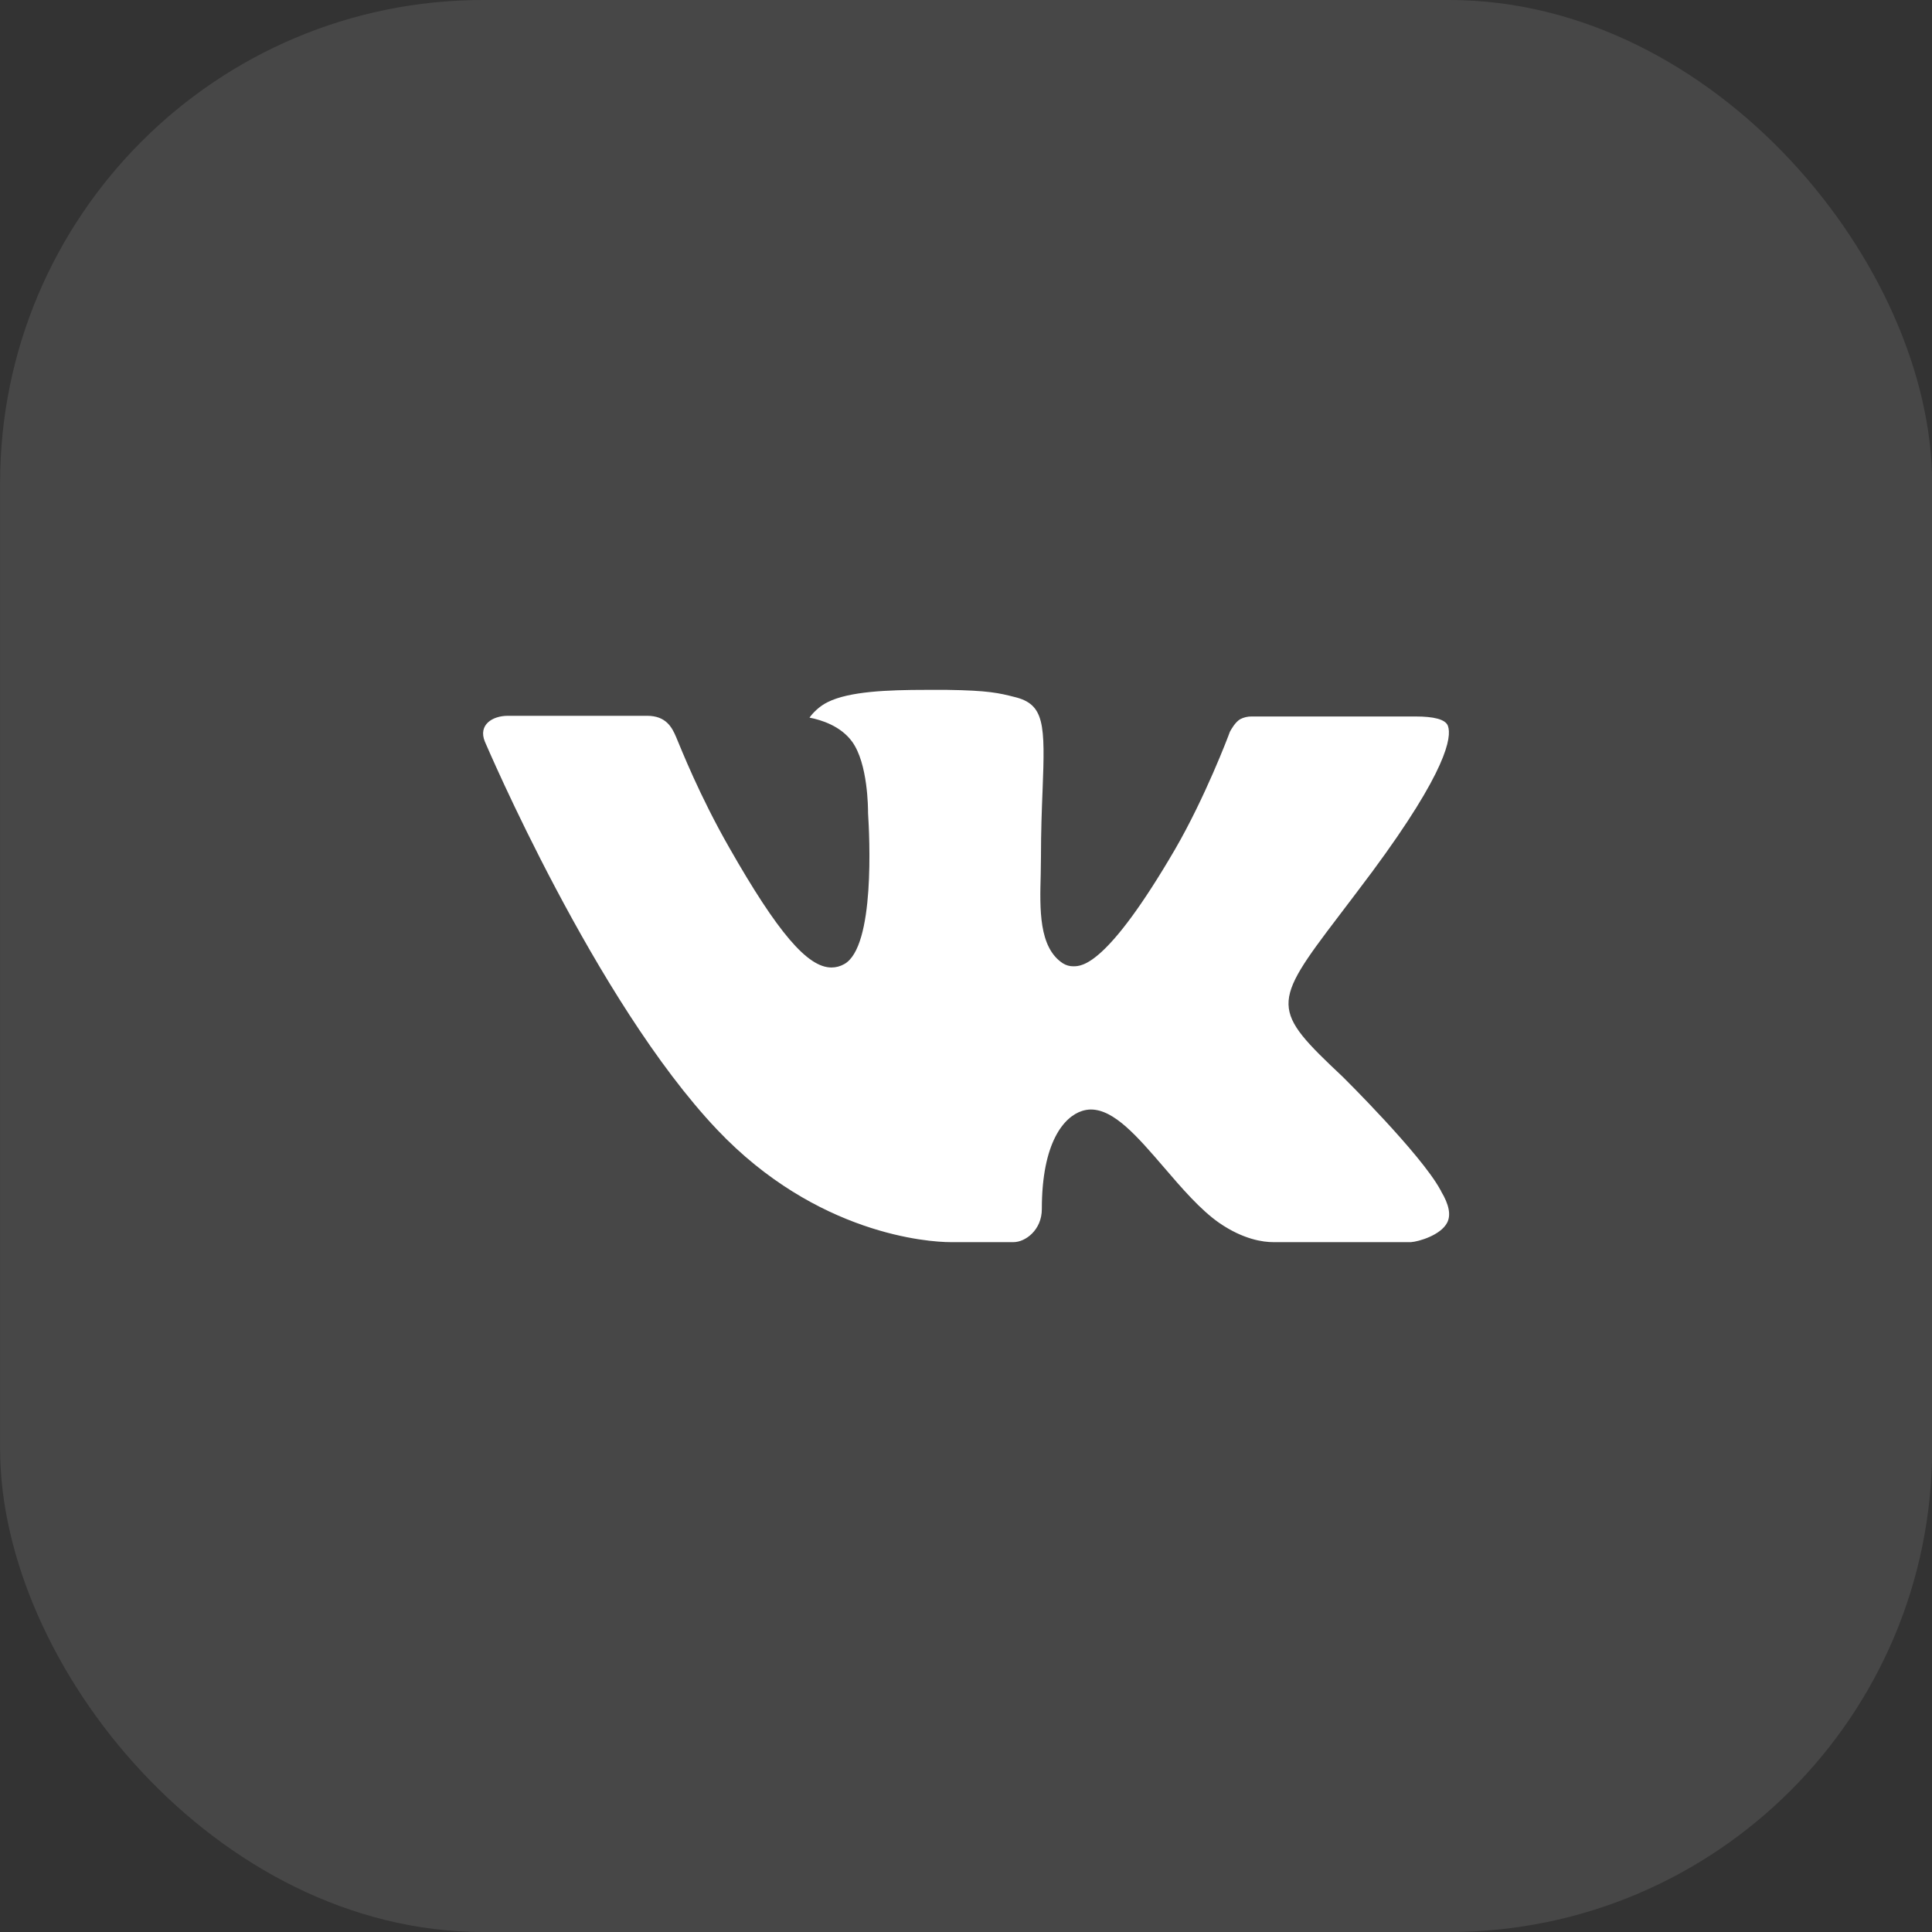
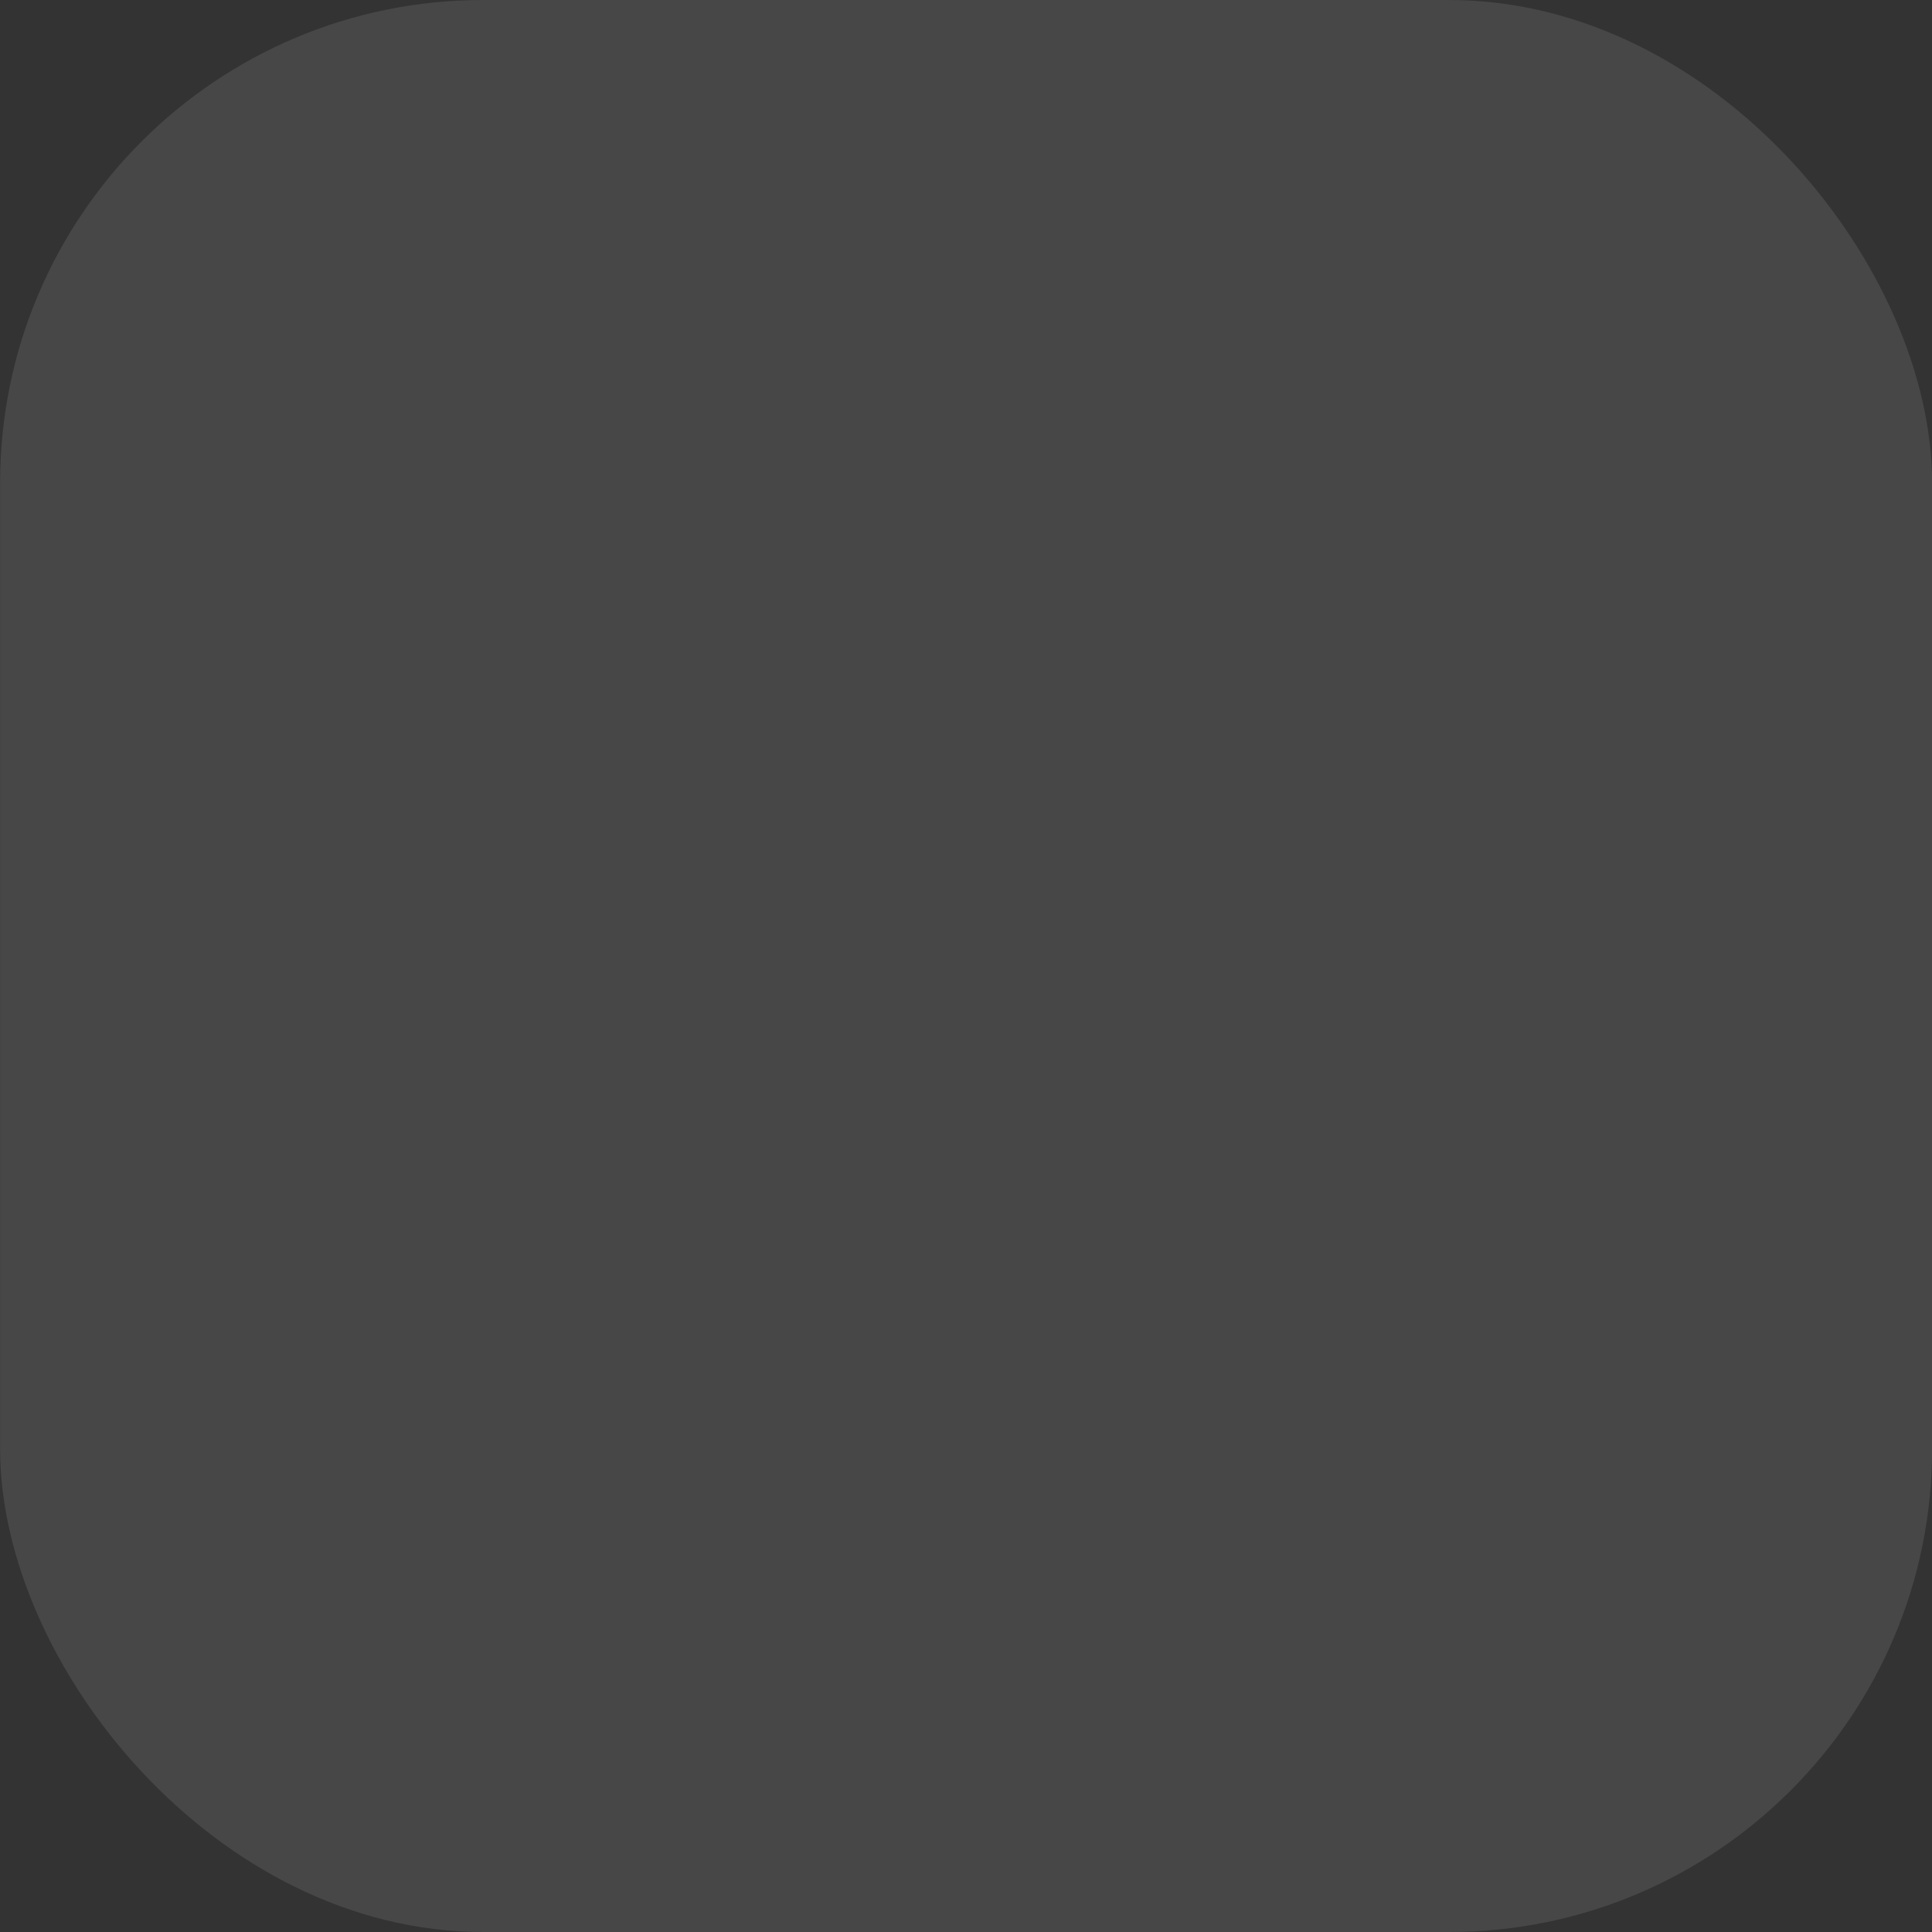
<svg xmlns="http://www.w3.org/2000/svg" width="40" height="40" viewBox="0 0 40 40" fill="none">
  <rect x="0" y="0" width="40" height="40" fill="#333333" stroke="none" />
  <rect x="0.002" width="40" height="40" rx="10" fill="white" fill-opacity="0.1" />
-   <path fill-rule="evenodd" clip-rule="evenodd" d="M27.804 22.298C27.804 22.298 29.421 23.895 29.821 24.634C29.829 24.644 29.835 24.656 29.839 24.669C30.002 24.942 30.043 25.157 29.962 25.314C29.827 25.575 29.37 25.706 29.215 25.717H26.357C26.158 25.717 25.744 25.665 25.24 25.317C24.855 25.048 24.472 24.605 24.101 24.172C23.547 23.529 23.068 22.971 22.583 22.971C22.522 22.972 22.461 22.982 22.403 23.001C22.036 23.117 21.57 23.64 21.57 25.033C21.57 25.469 21.226 25.717 20.985 25.717H19.676C19.23 25.717 16.908 25.561 14.849 23.39C12.326 20.732 10.06 15.4 10.038 15.353C9.897 15.008 10.193 14.82 10.513 14.82H13.399C13.786 14.82 13.912 15.054 14 15.264C14.102 15.505 14.48 16.469 15.1 17.552C16.104 19.314 16.721 20.031 17.214 20.031C17.306 20.031 17.397 20.007 17.478 19.961C18.122 19.607 18.002 17.307 17.972 16.833C17.972 16.741 17.971 15.806 17.641 15.354C17.405 15.03 17.003 14.904 16.76 14.858C16.825 14.764 16.963 14.62 17.14 14.535C17.581 14.315 18.378 14.283 19.169 14.283H19.608C20.466 14.295 20.688 14.35 21 14.429C21.628 14.579 21.64 14.986 21.585 16.372C21.569 16.768 21.552 17.214 21.552 17.739C21.552 17.851 21.547 17.976 21.547 18.103C21.528 18.814 21.503 19.615 22.005 19.944C22.07 19.985 22.145 20.007 22.222 20.006C22.396 20.006 22.917 20.006 24.33 17.581C24.95 16.51 25.43 15.247 25.463 15.152C25.491 15.099 25.575 14.95 25.677 14.89C25.75 14.852 25.831 14.833 25.913 14.834H29.308C29.678 14.834 29.929 14.89 29.978 15.03C30.06 15.257 29.962 15.95 28.412 18.046C28.151 18.395 27.922 18.697 27.721 18.961C26.316 20.805 26.316 20.898 27.804 22.298Z" fill="white" />
</svg>